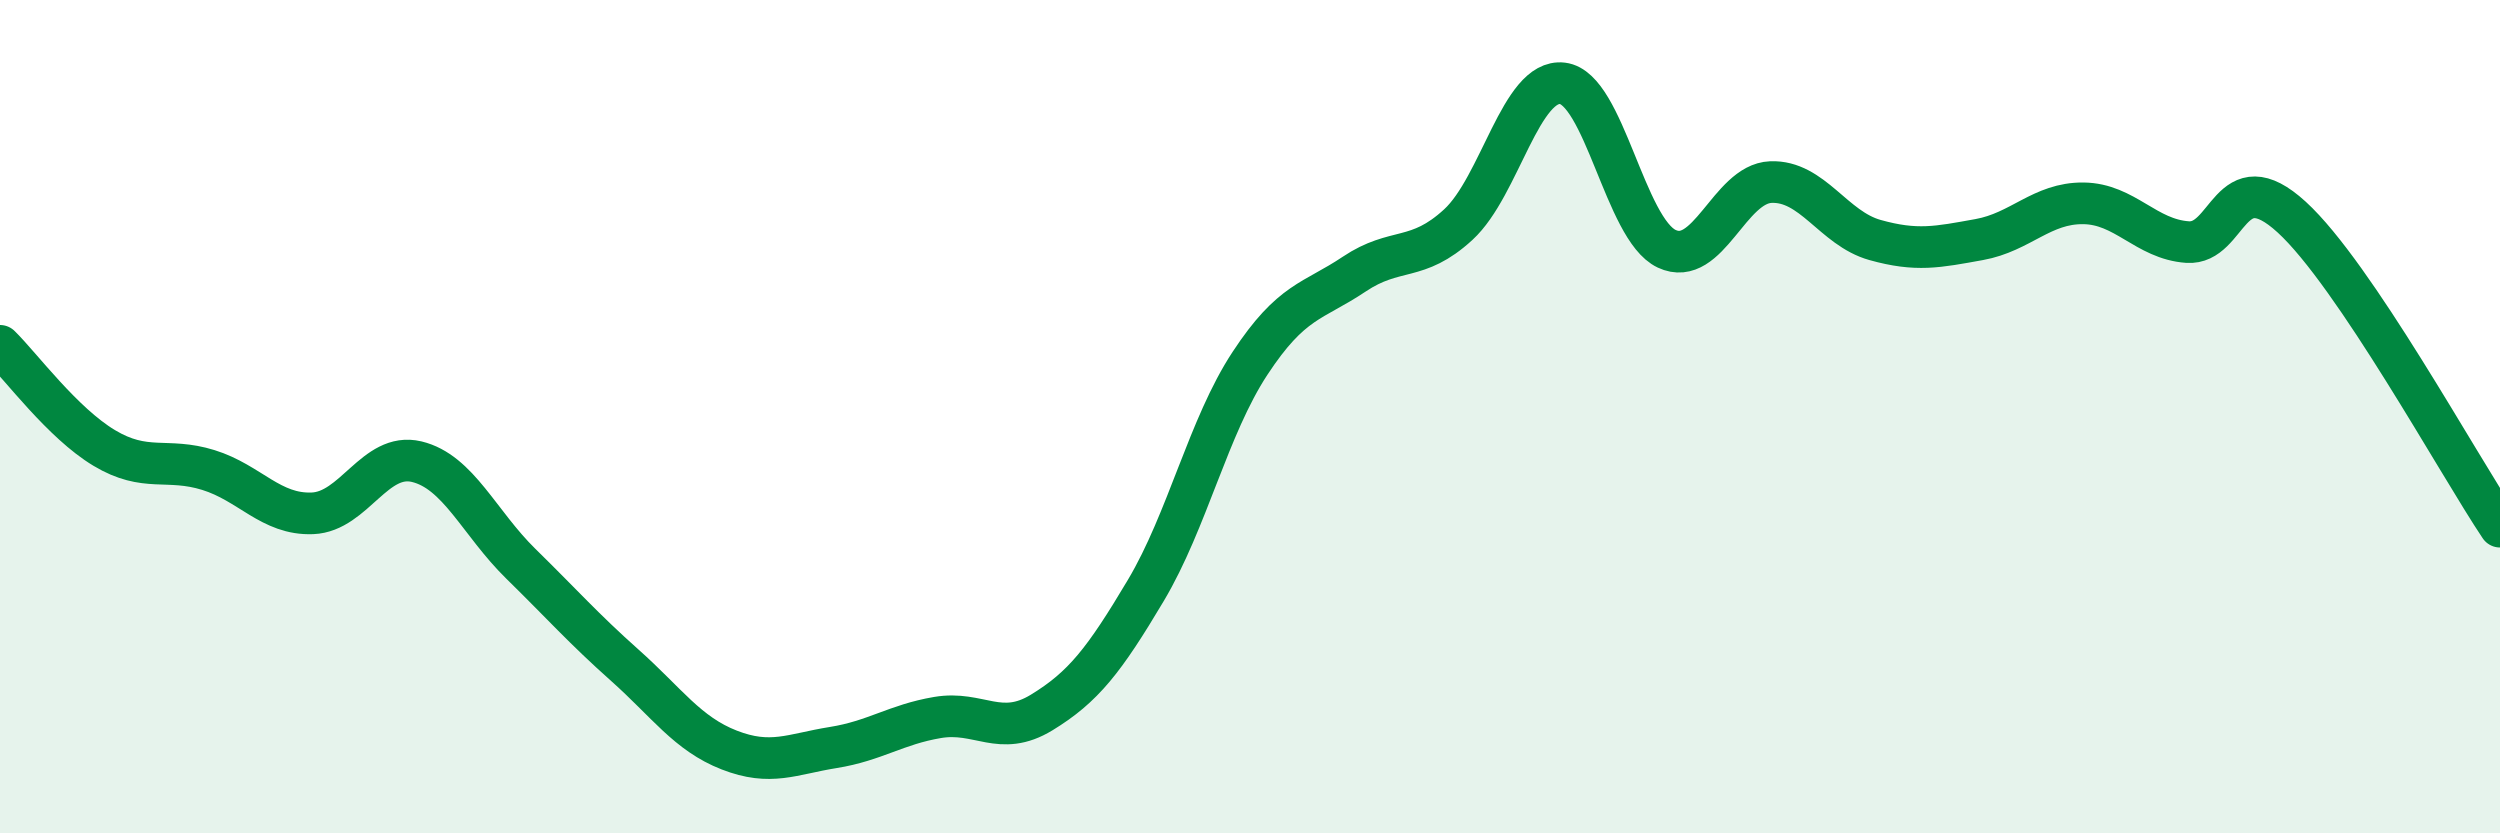
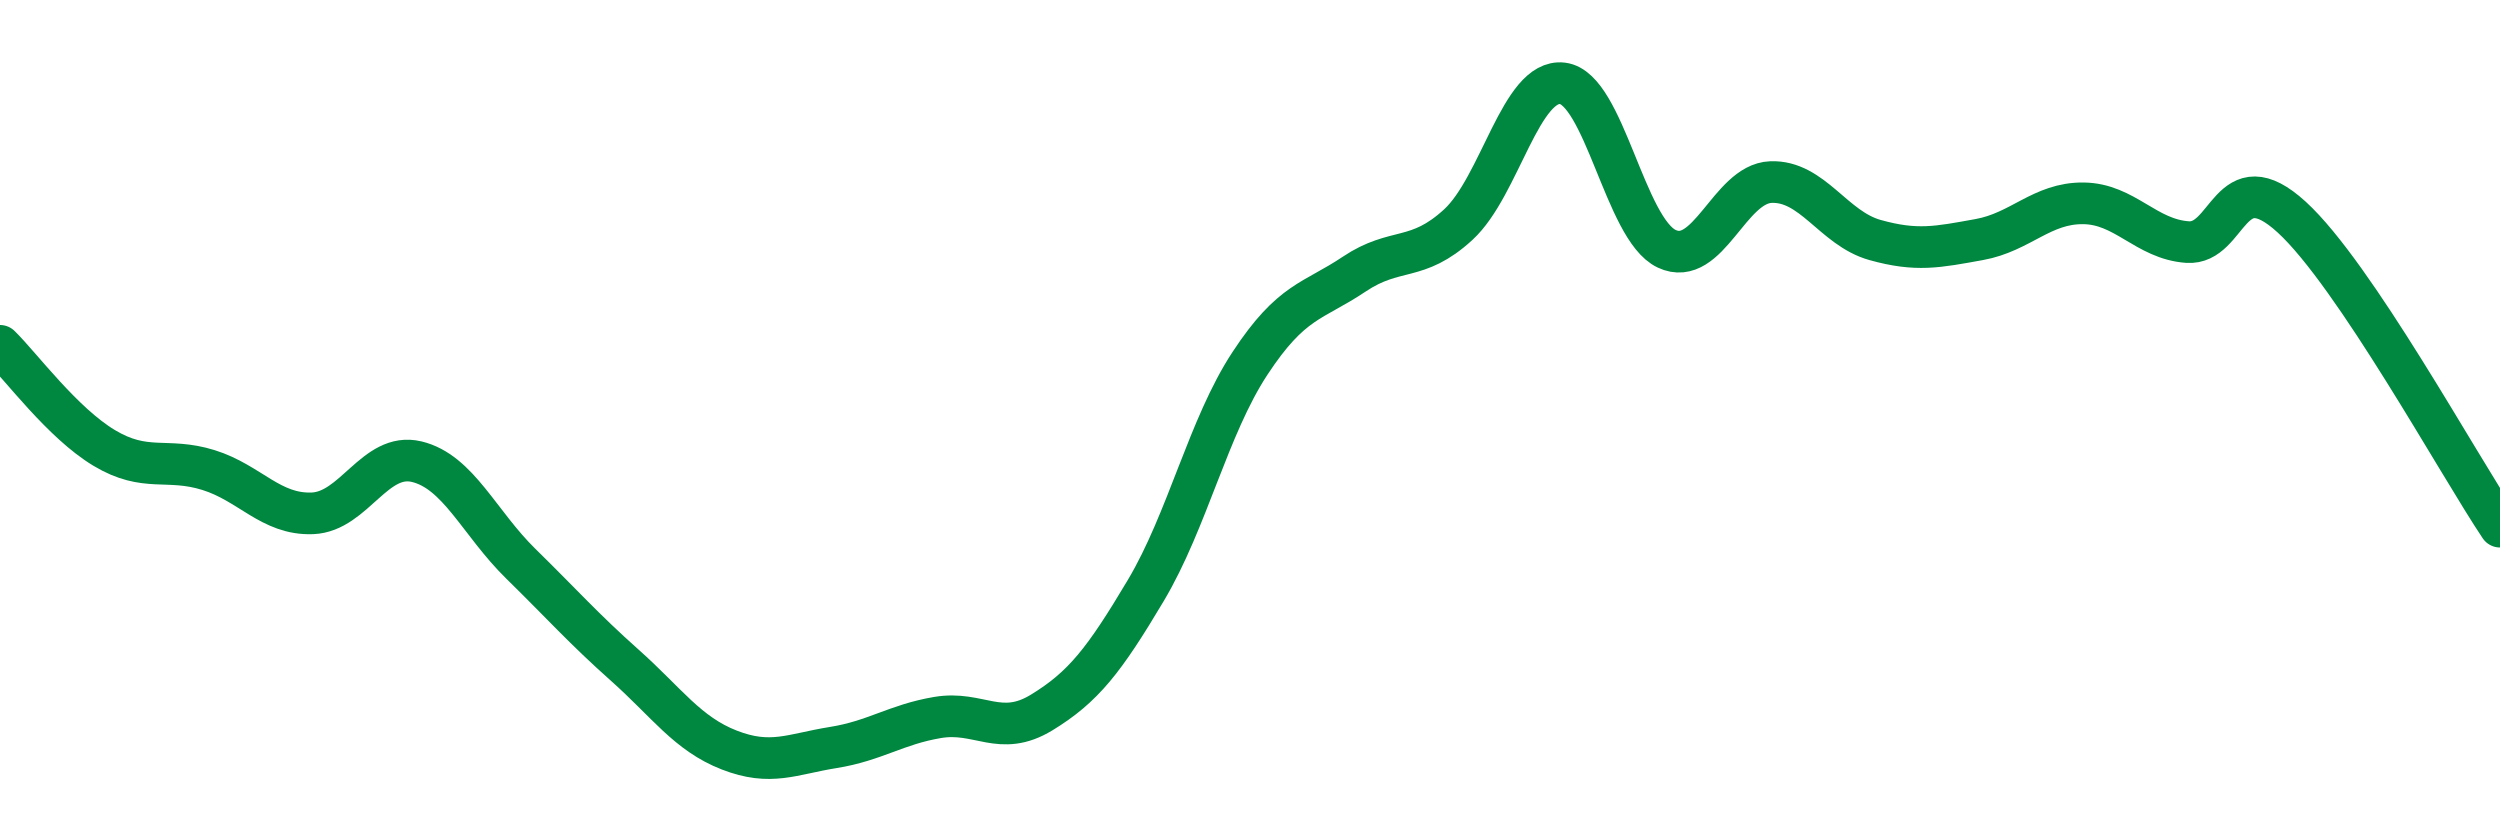
<svg xmlns="http://www.w3.org/2000/svg" width="60" height="20" viewBox="0 0 60 20">
-   <path d="M 0,8.3 C 0.5,8.79 1.5,10.15 2.5,10.75 C 3.5,11.35 4,10.97 5,11.28 C 6,11.59 6.5,12.36 7.5,12.32 C 8.5,12.28 9,10.84 10,11.08 C 11,11.32 11.5,12.55 12.5,13.53 C 13.5,14.51 14,15.08 15,15.97 C 16,16.86 16.5,17.61 17.5,18 C 18.5,18.39 19,18.1 20,17.94 C 21,17.78 21.5,17.39 22.5,17.22 C 23.5,17.05 24,17.71 25,17.1 C 26,16.49 26.5,15.85 27.5,14.17 C 28.5,12.49 29,10.24 30,8.72 C 31,7.2 31.5,7.25 32.5,6.58 C 33.5,5.91 34,6.31 35,5.39 C 36,4.47 36.5,1.88 37.5,2 C 38.5,2.12 39,5.5 40,5.97 C 41,6.44 41.5,4.41 42.5,4.37 C 43.5,4.33 44,5.48 45,5.76 C 46,6.04 46.5,5.93 47.5,5.75 C 48.5,5.57 49,4.87 50,4.88 C 51,4.89 51.5,5.74 52.5,5.81 C 53.5,5.88 53.5,3.84 55,5.21 C 56.5,6.58 59,11.15 60,12.64L60 20L0 20Z" fill="#008740" opacity="0.1" stroke-linecap="round" stroke-linejoin="round" />
  <path d="M 0,8.3 C 0.5,8.79 1.5,10.15 2.5,10.75 C 3.5,11.35 4,10.97 5,11.28 C 6,11.59 6.5,12.36 7.5,12.32 C 8.5,12.28 9,10.84 10,11.08 C 11,11.32 11.5,12.55 12.5,13.53 C 13.5,14.51 14,15.08 15,15.97 C 16,16.86 16.5,17.61 17.5,18 C 18.5,18.39 19,18.1 20,17.94 C 21,17.78 21.5,17.39 22.5,17.22 C 23.5,17.05 24,17.71 25,17.1 C 26,16.49 26.5,15.85 27.5,14.17 C 28.5,12.49 29,10.24 30,8.72 C 31,7.2 31.5,7.25 32.5,6.58 C 33.5,5.91 34,6.31 35,5.39 C 36,4.47 36.5,1.88 37.5,2 C 38.5,2.12 39,5.5 40,5.97 C 41,6.44 41.5,4.41 42.5,4.37 C 43.5,4.33 44,5.48 45,5.76 C 46,6.04 46.5,5.93 47.5,5.75 C 48.5,5.57 49,4.87 50,4.88 C 51,4.89 51.5,5.74 52.5,5.81 C 53.5,5.88 53.5,3.84 55,5.21 C 56.5,6.58 59,11.15 60,12.64" stroke="#008740" stroke-width="1" fill="none" stroke-linecap="round" stroke-linejoin="round" />
</svg>